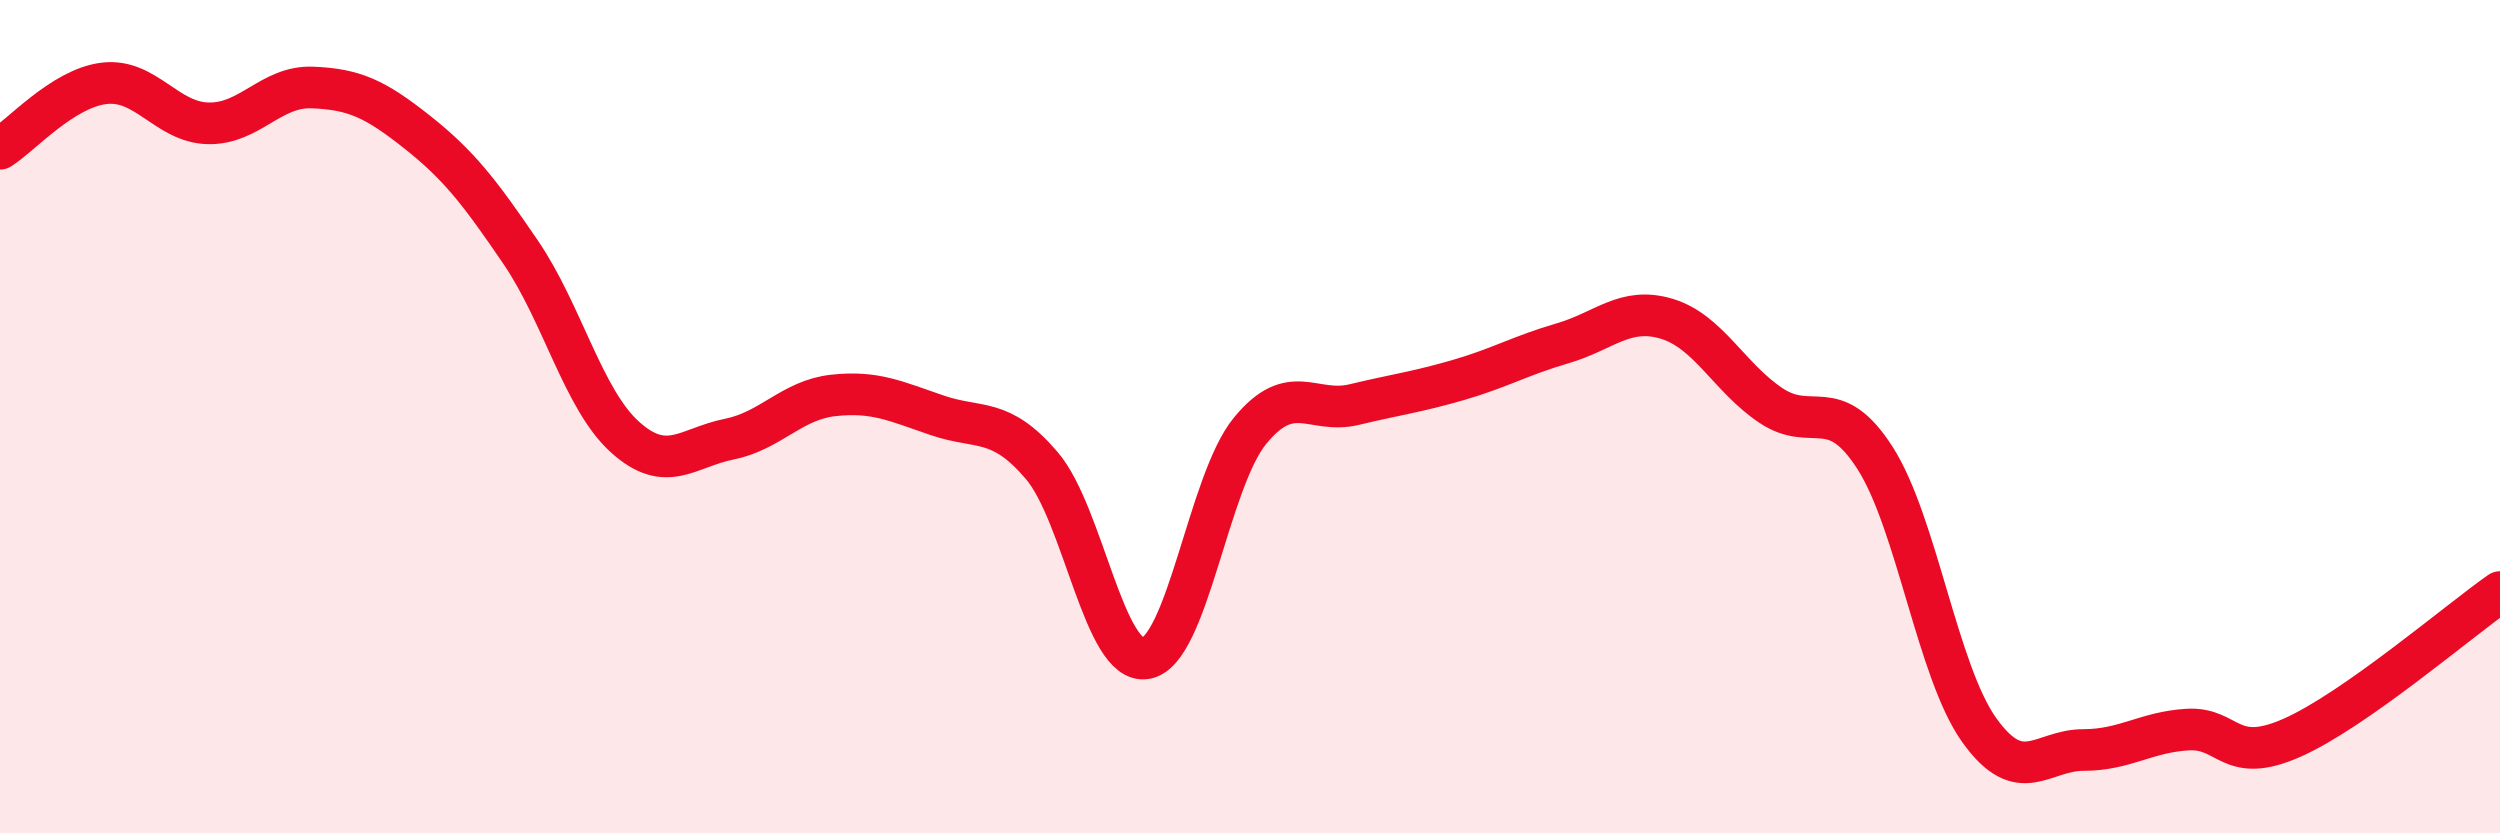
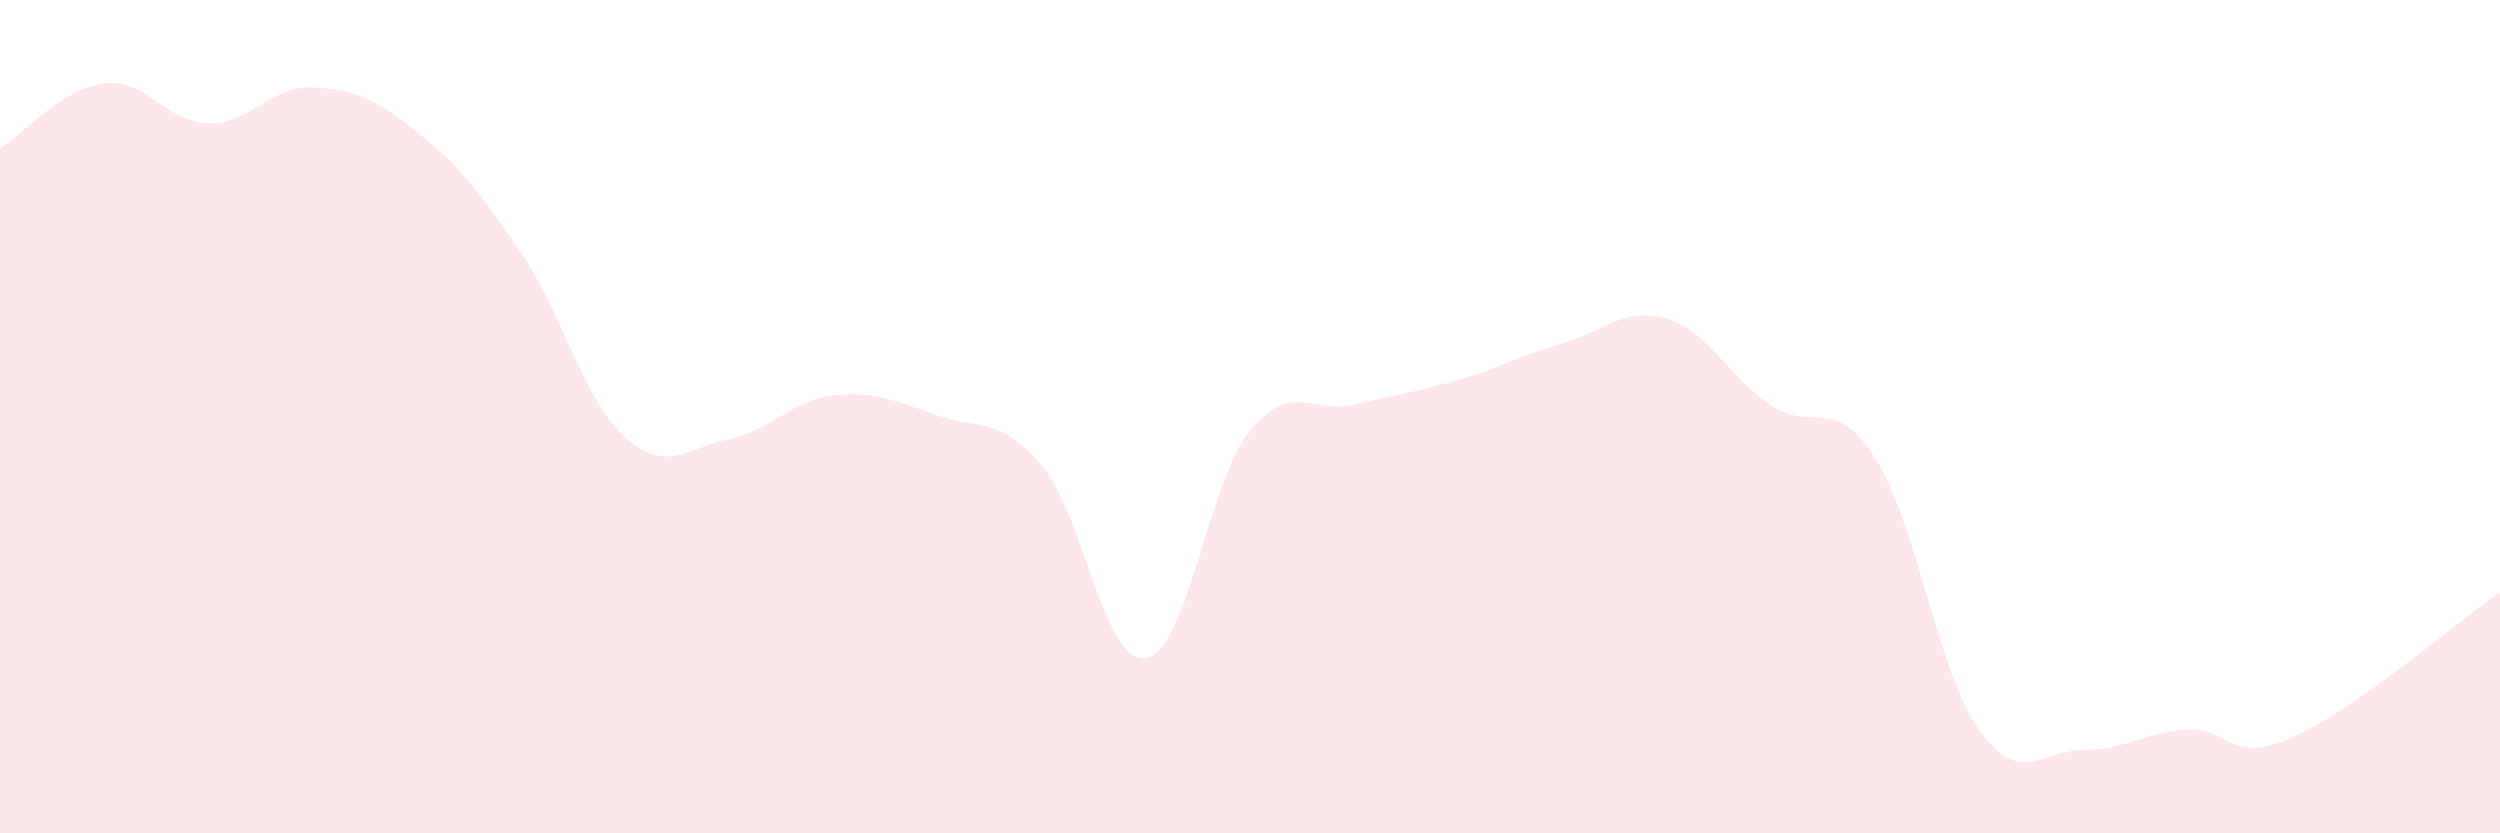
<svg xmlns="http://www.w3.org/2000/svg" width="60" height="20" viewBox="0 0 60 20">
  <path d="M 0,3.57 C 0.5,3.26 1.5,2.12 2.5,2 C 3.5,1.88 4,2.94 5,2.96 C 6,2.98 6.5,2.06 7.5,2.1 C 8.5,2.14 9,2.37 10,3.16 C 11,3.95 11.5,4.59 12.5,6.06 C 13.5,7.53 14,9.59 15,10.49 C 16,11.39 16.5,10.74 17.5,10.54 C 18.5,10.34 19,9.6 20,9.49 C 21,9.38 21.5,9.63 22.5,9.97 C 23.5,10.31 24,10 25,11.17 C 26,12.34 26.5,15.97 27.5,15.8 C 28.5,15.63 29,11.56 30,10.34 C 31,9.12 31.5,9.95 32.5,9.71 C 33.5,9.47 34,9.41 35,9.12 C 36,8.83 36.5,8.53 37.5,8.24 C 38.5,7.95 39,7.35 40,7.65 C 41,7.95 41.5,9.06 42.5,9.73 C 43.5,10.4 44,9.43 45,10.99 C 46,12.55 46.5,16.12 47.5,17.52 C 48.5,18.92 49,18 50,18 C 51,18 51.5,17.57 52.5,17.51 C 53.5,17.45 53.5,18.37 55,17.71 C 56.5,17.05 59,14.91 60,14.21L60 20L0 20Z" fill="#EB0A25" opacity="0.1" stroke-linecap="round" stroke-linejoin="round" />
-   <path d="M 0,3.57 C 0.5,3.26 1.5,2.12 2.5,2 C 3.5,1.88 4,2.94 5,2.96 C 6,2.98 6.5,2.06 7.5,2.1 C 8.5,2.14 9,2.37 10,3.16 C 11,3.95 11.5,4.59 12.5,6.06 C 13.5,7.53 14,9.59 15,10.49 C 16,11.39 16.5,10.74 17.5,10.54 C 18.5,10.34 19,9.6 20,9.49 C 21,9.38 21.5,9.63 22.5,9.97 C 23.5,10.31 24,10 25,11.17 C 26,12.34 26.5,15.97 27.5,15.8 C 28.5,15.63 29,11.56 30,10.34 C 31,9.12 31.5,9.95 32.5,9.71 C 33.5,9.47 34,9.41 35,9.12 C 36,8.83 36.5,8.53 37.5,8.24 C 38.5,7.95 39,7.35 40,7.65 C 41,7.95 41.5,9.06 42.5,9.73 C 43.5,10.4 44,9.43 45,10.99 C 46,12.55 46.5,16.12 47.5,17.52 C 48.5,18.92 49,18 50,18 C 51,18 51.5,17.57 52.5,17.51 C 53.5,17.45 53.5,18.37 55,17.71 C 56.5,17.05 59,14.91 60,14.21" stroke="#EB0A25" stroke-width="1" fill="none" stroke-linecap="round" stroke-linejoin="round" />
</svg>